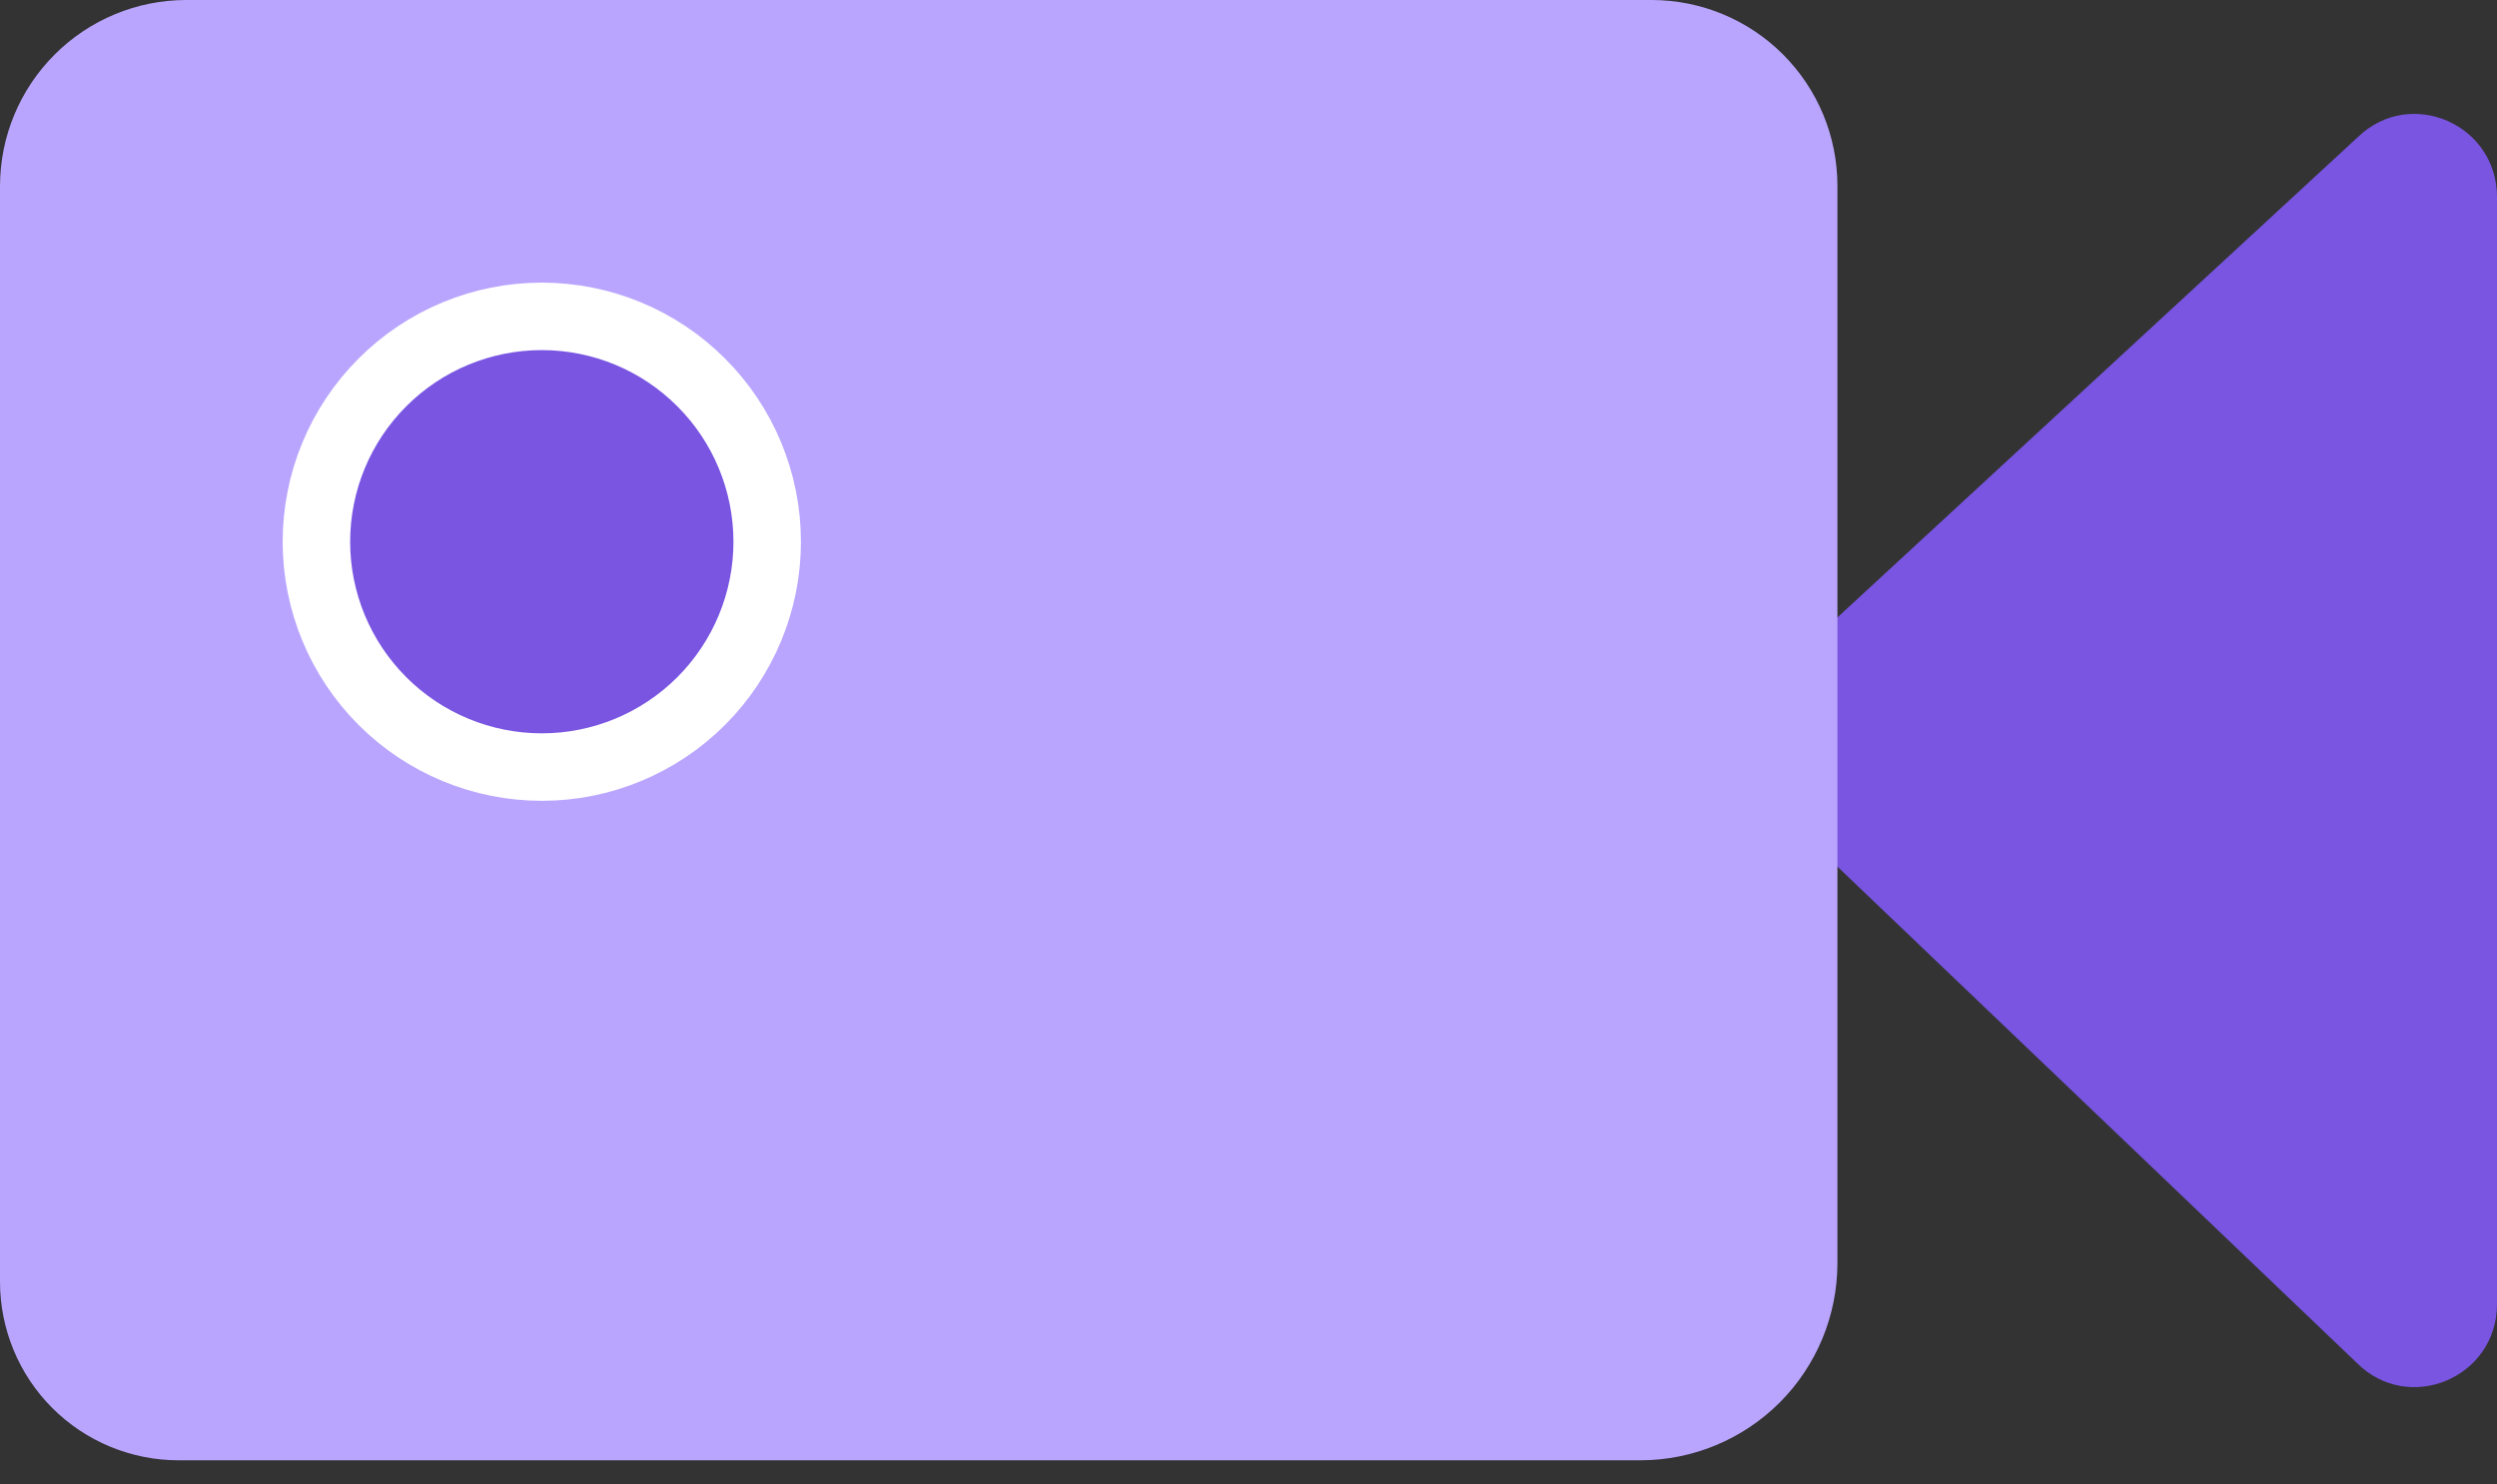
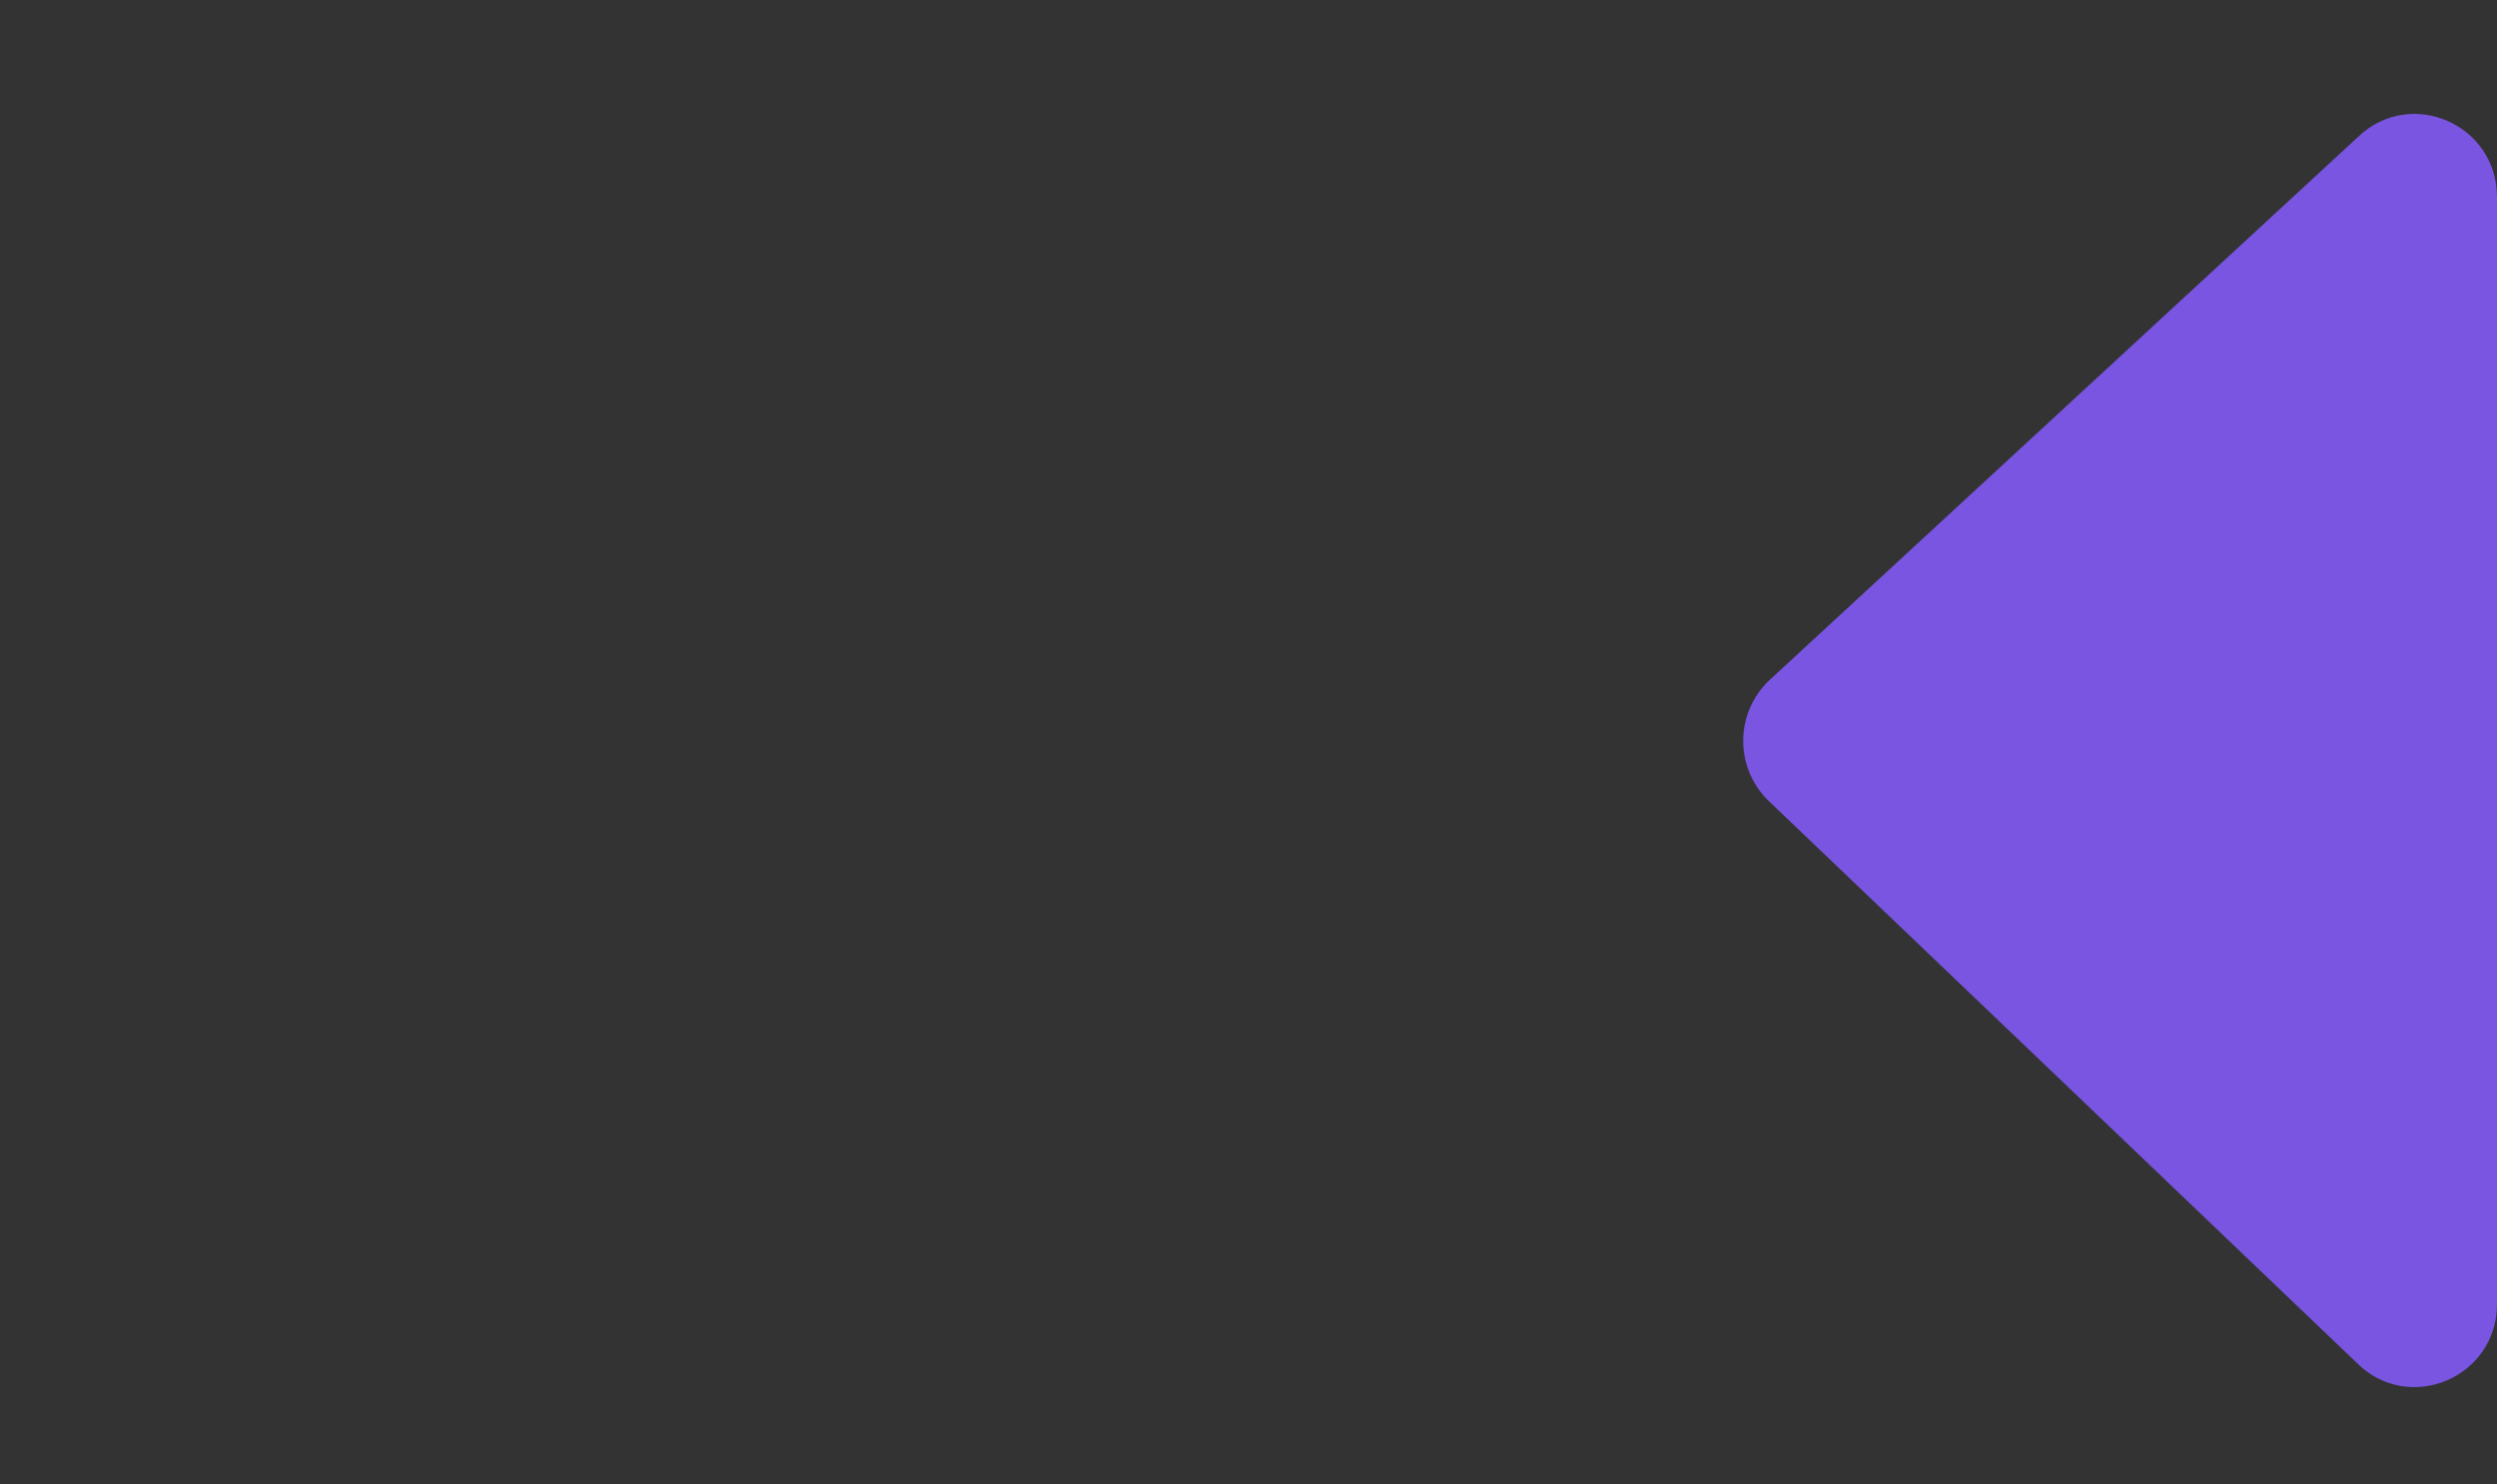
<svg xmlns="http://www.w3.org/2000/svg" width="74" height="44" viewBox="0 0 74 44" fill="none">
  <rect x="0" y="0" width="74" height="44" fill="#333333" stroke="none" />
  <path d="M69.839 40.39L52.374 23.7C52.143 23.466 51.961 23.188 51.839 22.883C51.716 22.578 51.656 22.252 51.661 21.924C51.666 21.595 51.736 21.271 51.867 20.97C51.999 20.669 52.189 20.397 52.427 20.17L69.892 4.049C71.448 2.572 74 3.685 74 5.84V38.652C74 40.842 71.375 41.938 69.839 40.39Z" fill="#7955E2" />
-   <path d="M48.626 43.283H5.293C4.598 43.283 3.91 43.146 3.267 42.88C2.625 42.614 2.041 42.225 1.55 41.733C1.058 41.242 0.668 40.658 0.403 40.016C0.137 39.373 -0 38.685 1.84269e-07 37.99V5.507C0.004 4.048 0.586 2.65 1.618 1.618C2.65 0.586 4.048 0.004 5.507 0H48.946C50.407 0 51.807 0.58 52.84 1.613C53.873 2.646 54.453 4.046 54.453 5.507V37.456C54.448 39 53.833 40.48 52.741 41.572C51.65 42.663 50.17 43.279 48.626 43.283Z" fill="#B9A5FE" />
-   <path d="M11.334 20.78C10.081 19.527 9.377 17.828 9.377 16.057C9.377 14.285 10.081 12.586 11.334 11.334C12.586 10.081 14.285 9.377 16.056 9.377C17.828 9.377 19.527 10.081 20.779 11.334C22.032 12.586 22.736 14.285 22.736 16.057C22.736 17.828 22.032 19.527 20.779 20.78C19.527 22.032 17.828 22.736 16.056 22.736C14.285 22.736 12.586 22.032 11.334 20.78Z" fill="#7955E2" stroke="white" stroke-width="2" />
</svg>